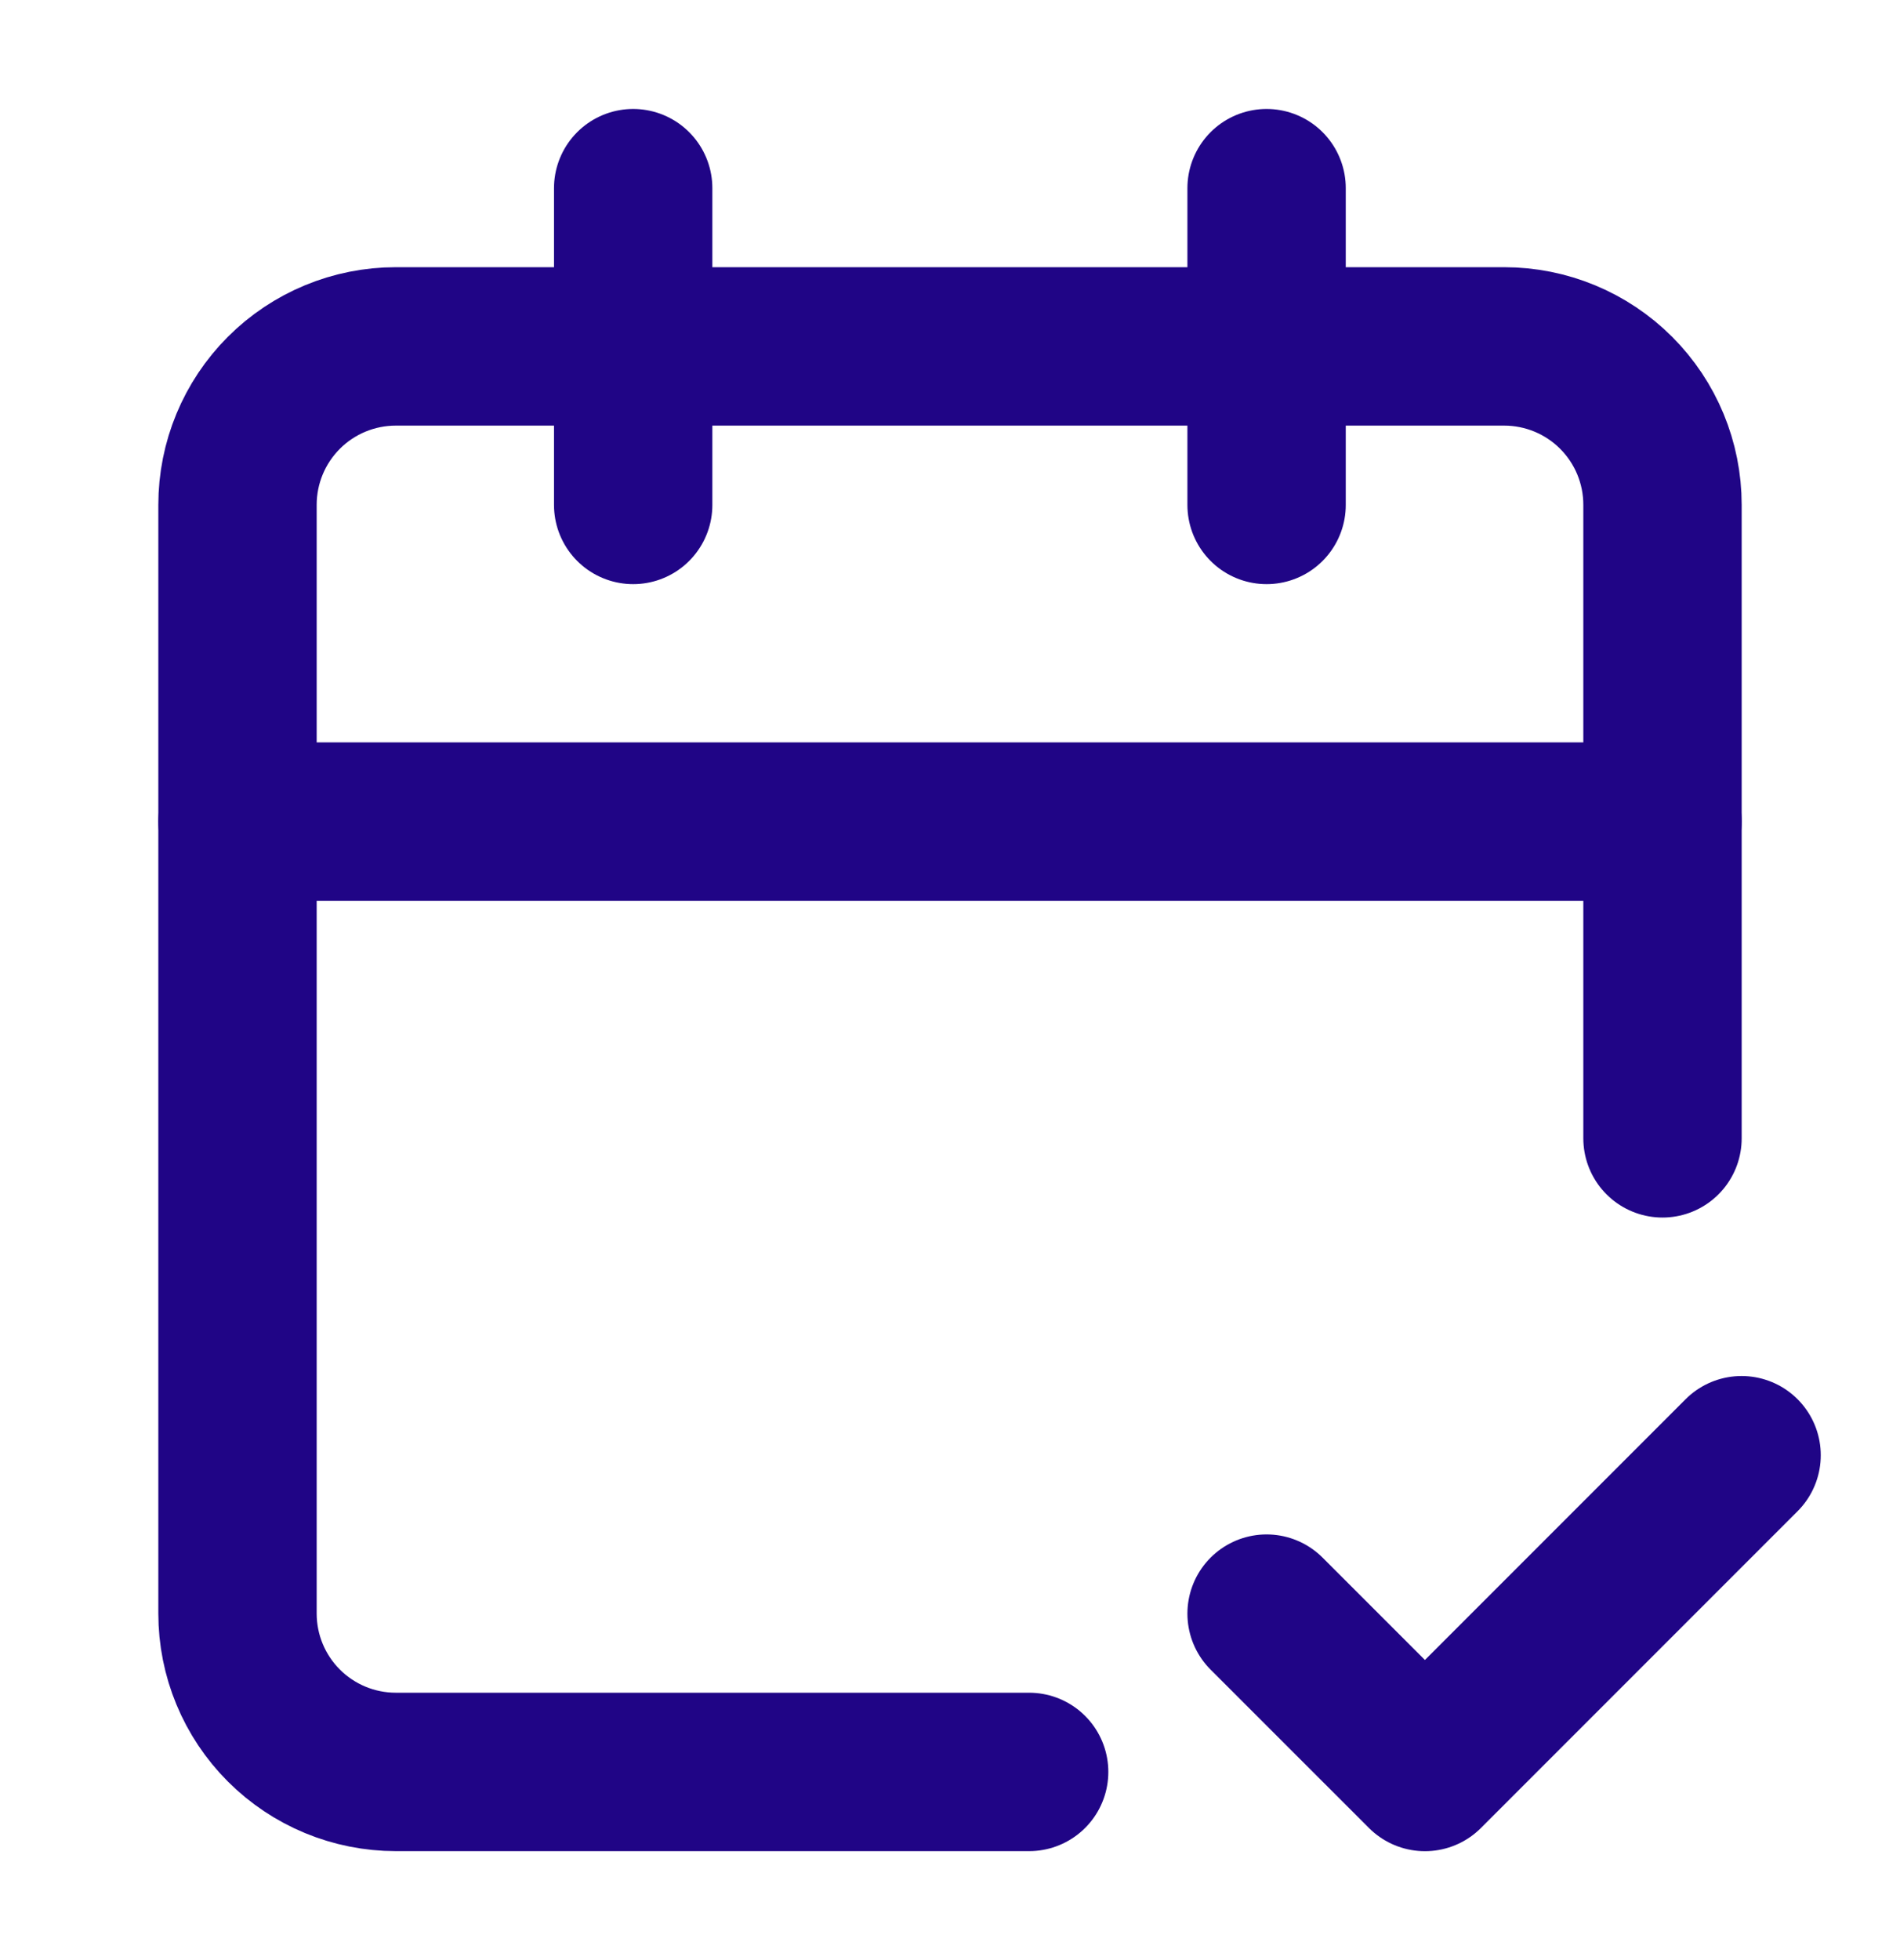
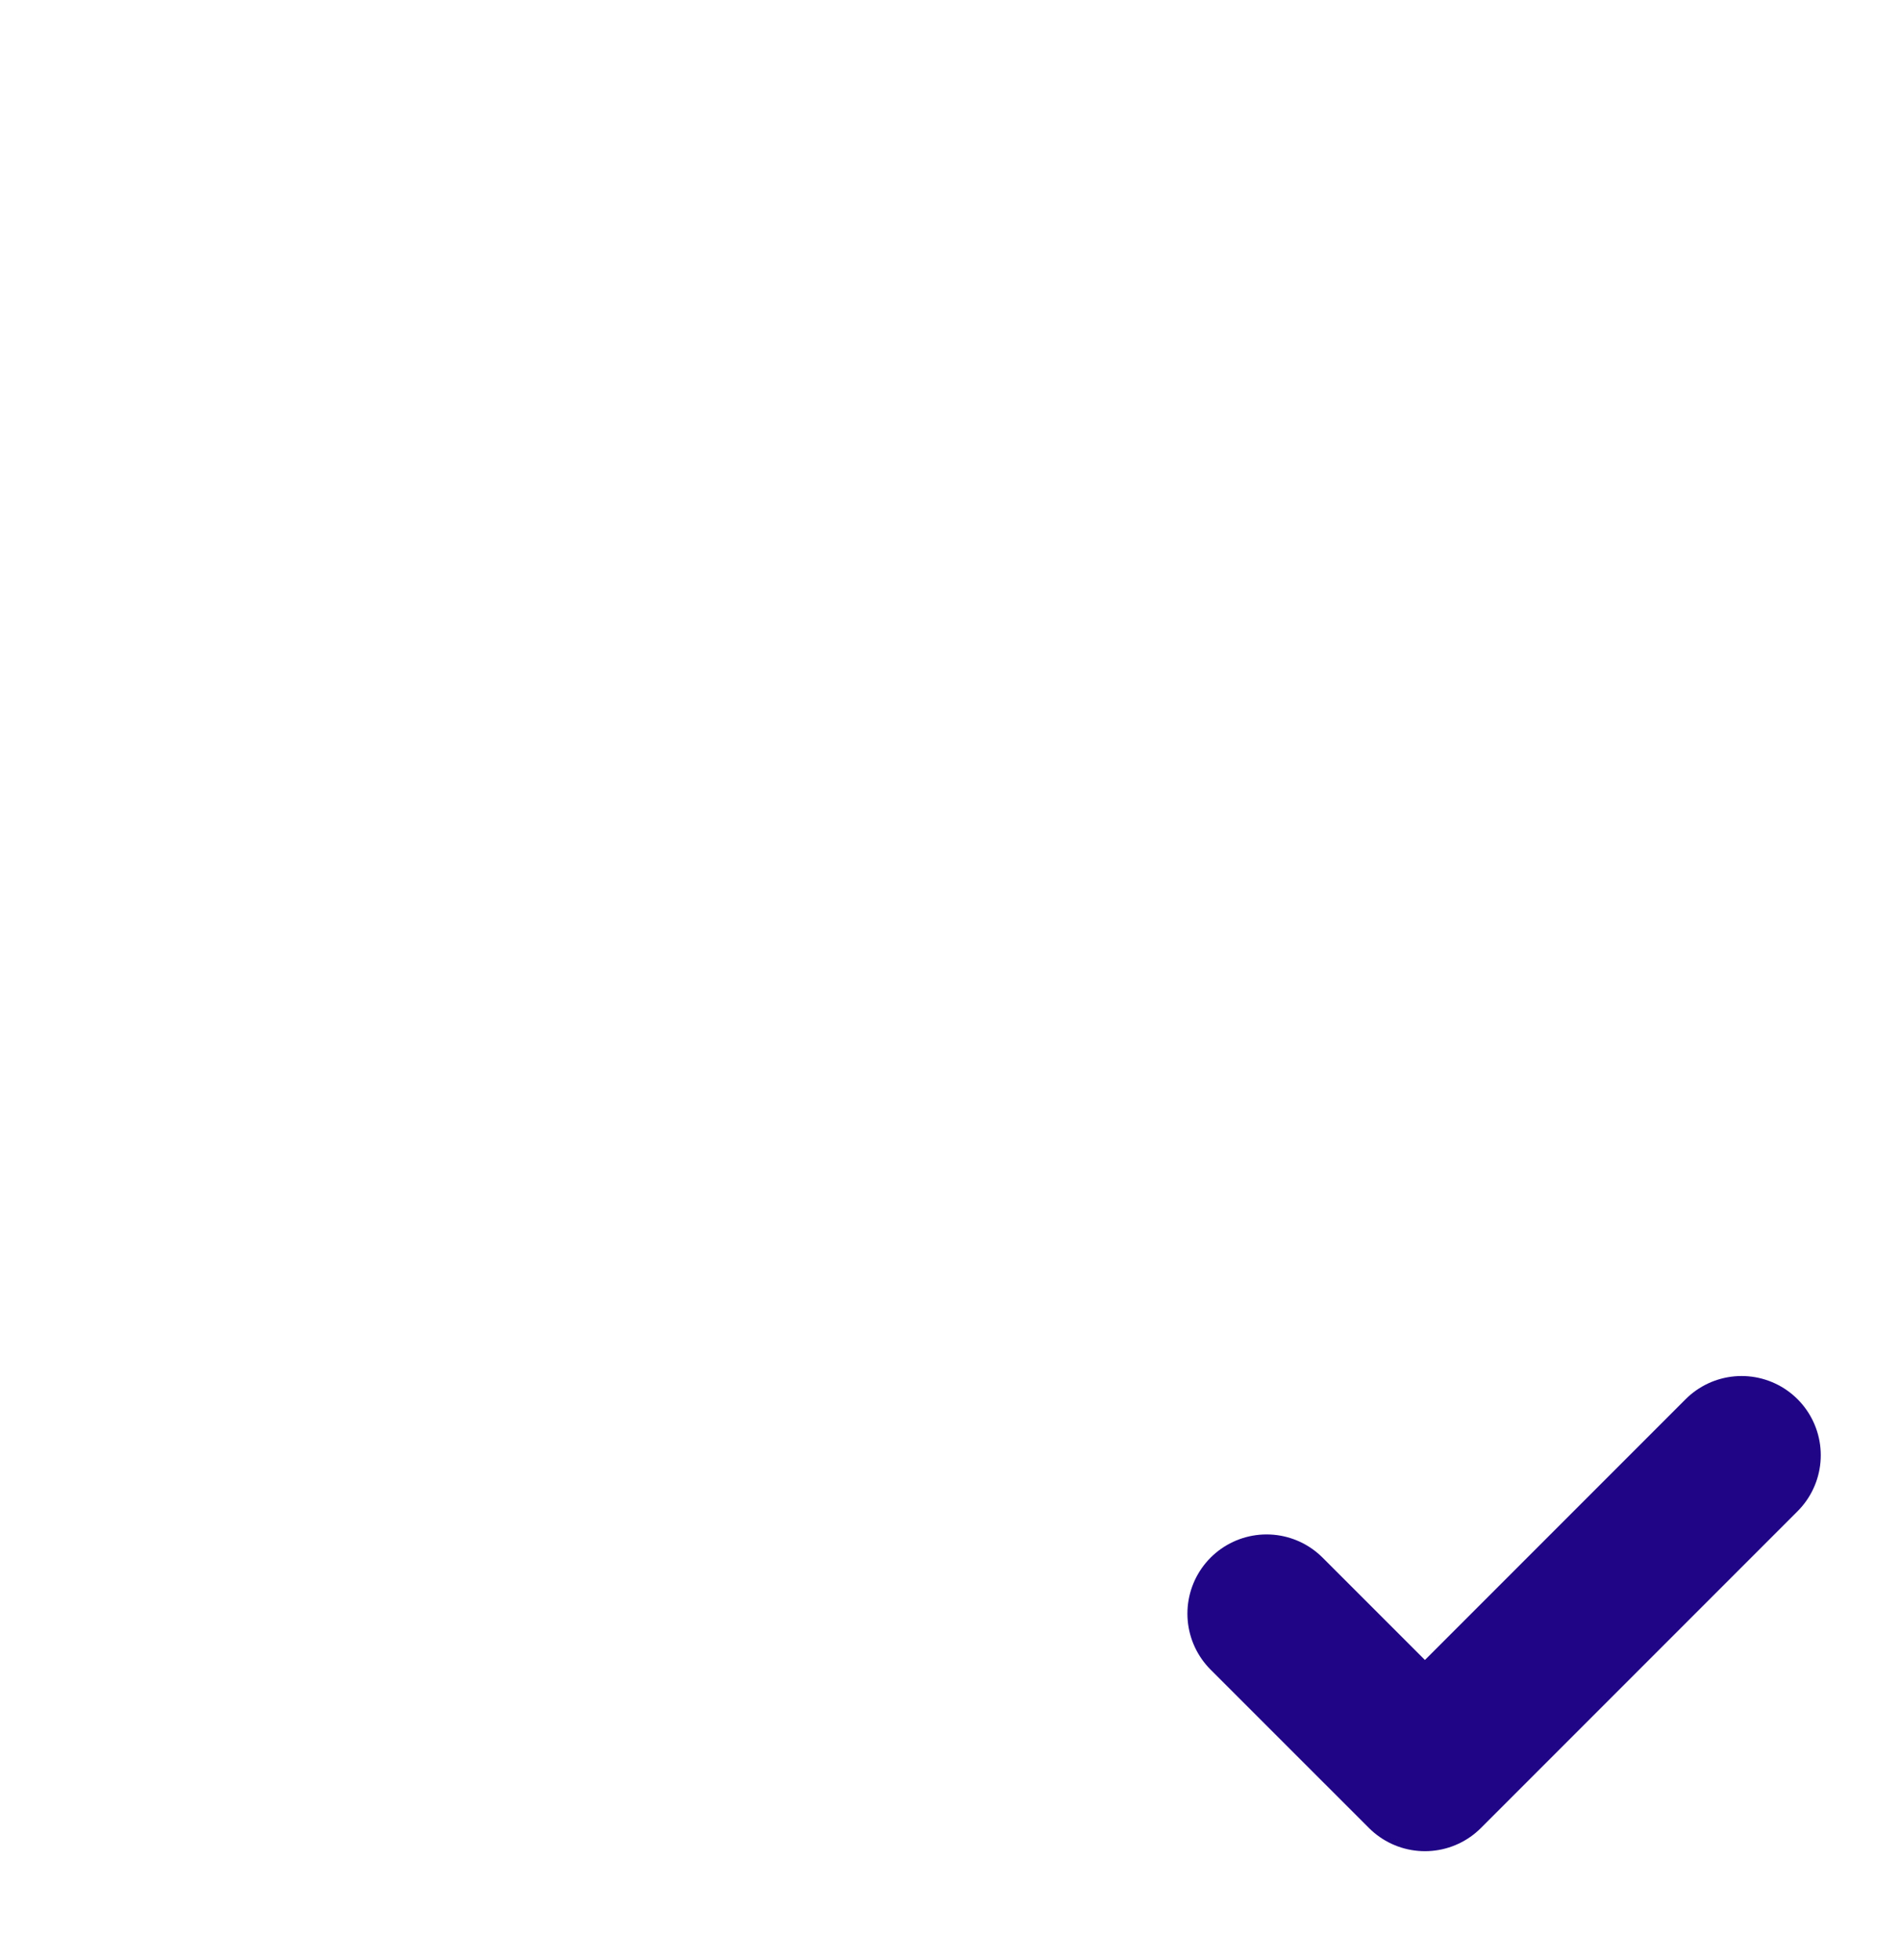
<svg xmlns="http://www.w3.org/2000/svg" width="32" height="33" viewBox="0 0 32 33" fill="none">
-   <path d="M10.664 3.168V8.501" stroke="#200586" stroke-width="2.667" stroke-linecap="round" stroke-linejoin="round" />
-   <path d="M21.332 3.168V8.501" stroke="#200586" stroke-width="2.667" stroke-linecap="round" stroke-linejoin="round" />
-   <path d="M28 19.165V8.499C28 7.791 27.719 7.113 27.219 6.613C26.719 6.113 26.041 5.832 25.333 5.832H6.667C5.959 5.832 5.281 6.113 4.781 6.613C4.281 7.113 4 7.791 4 8.499V27.165C4 27.873 4.281 28.551 4.781 29.051C5.281 29.551 5.959 29.832 6.667 29.832H17.333" stroke="#200586" stroke-width="2.667" stroke-linecap="round" stroke-linejoin="round" />
-   <path d="M4 13.832H28" stroke="#200586" stroke-width="2.667" stroke-linecap="round" stroke-linejoin="round" />
  <path d="M21.332 27.167L23.999 29.833L29.332 24.5" stroke="#200586" stroke-width="2.667" stroke-linecap="round" stroke-linejoin="round" />
</svg>